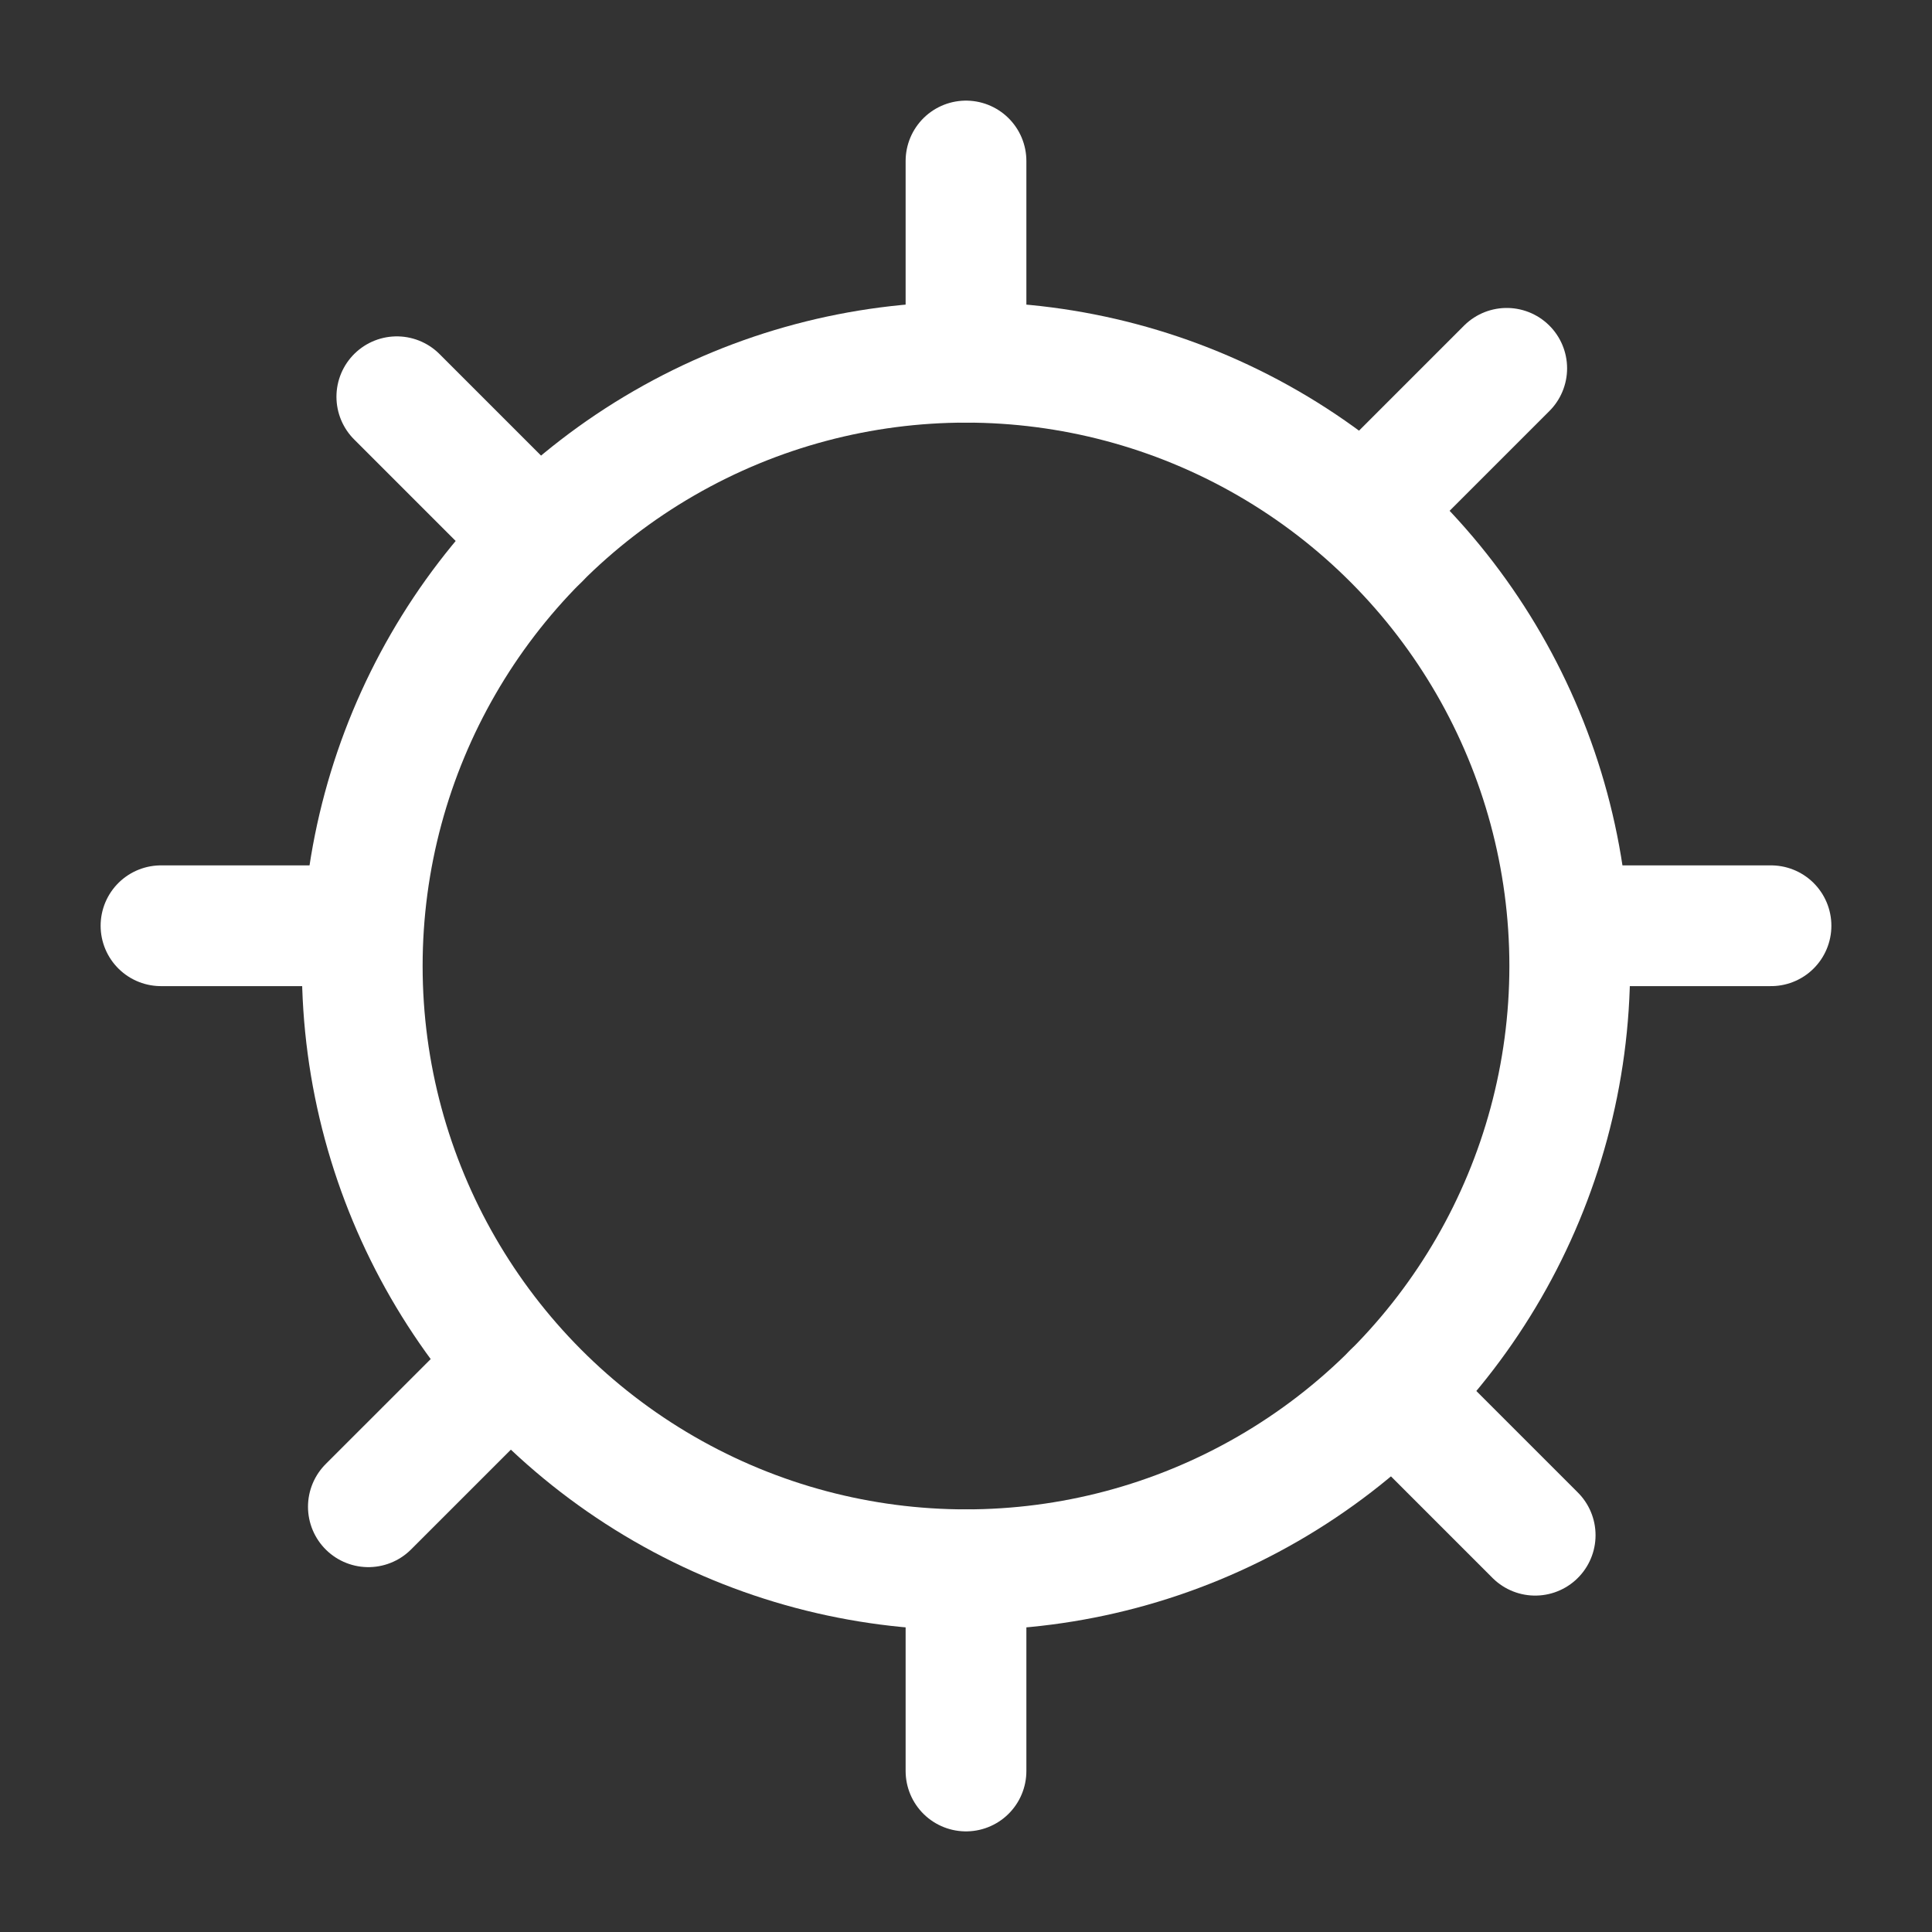
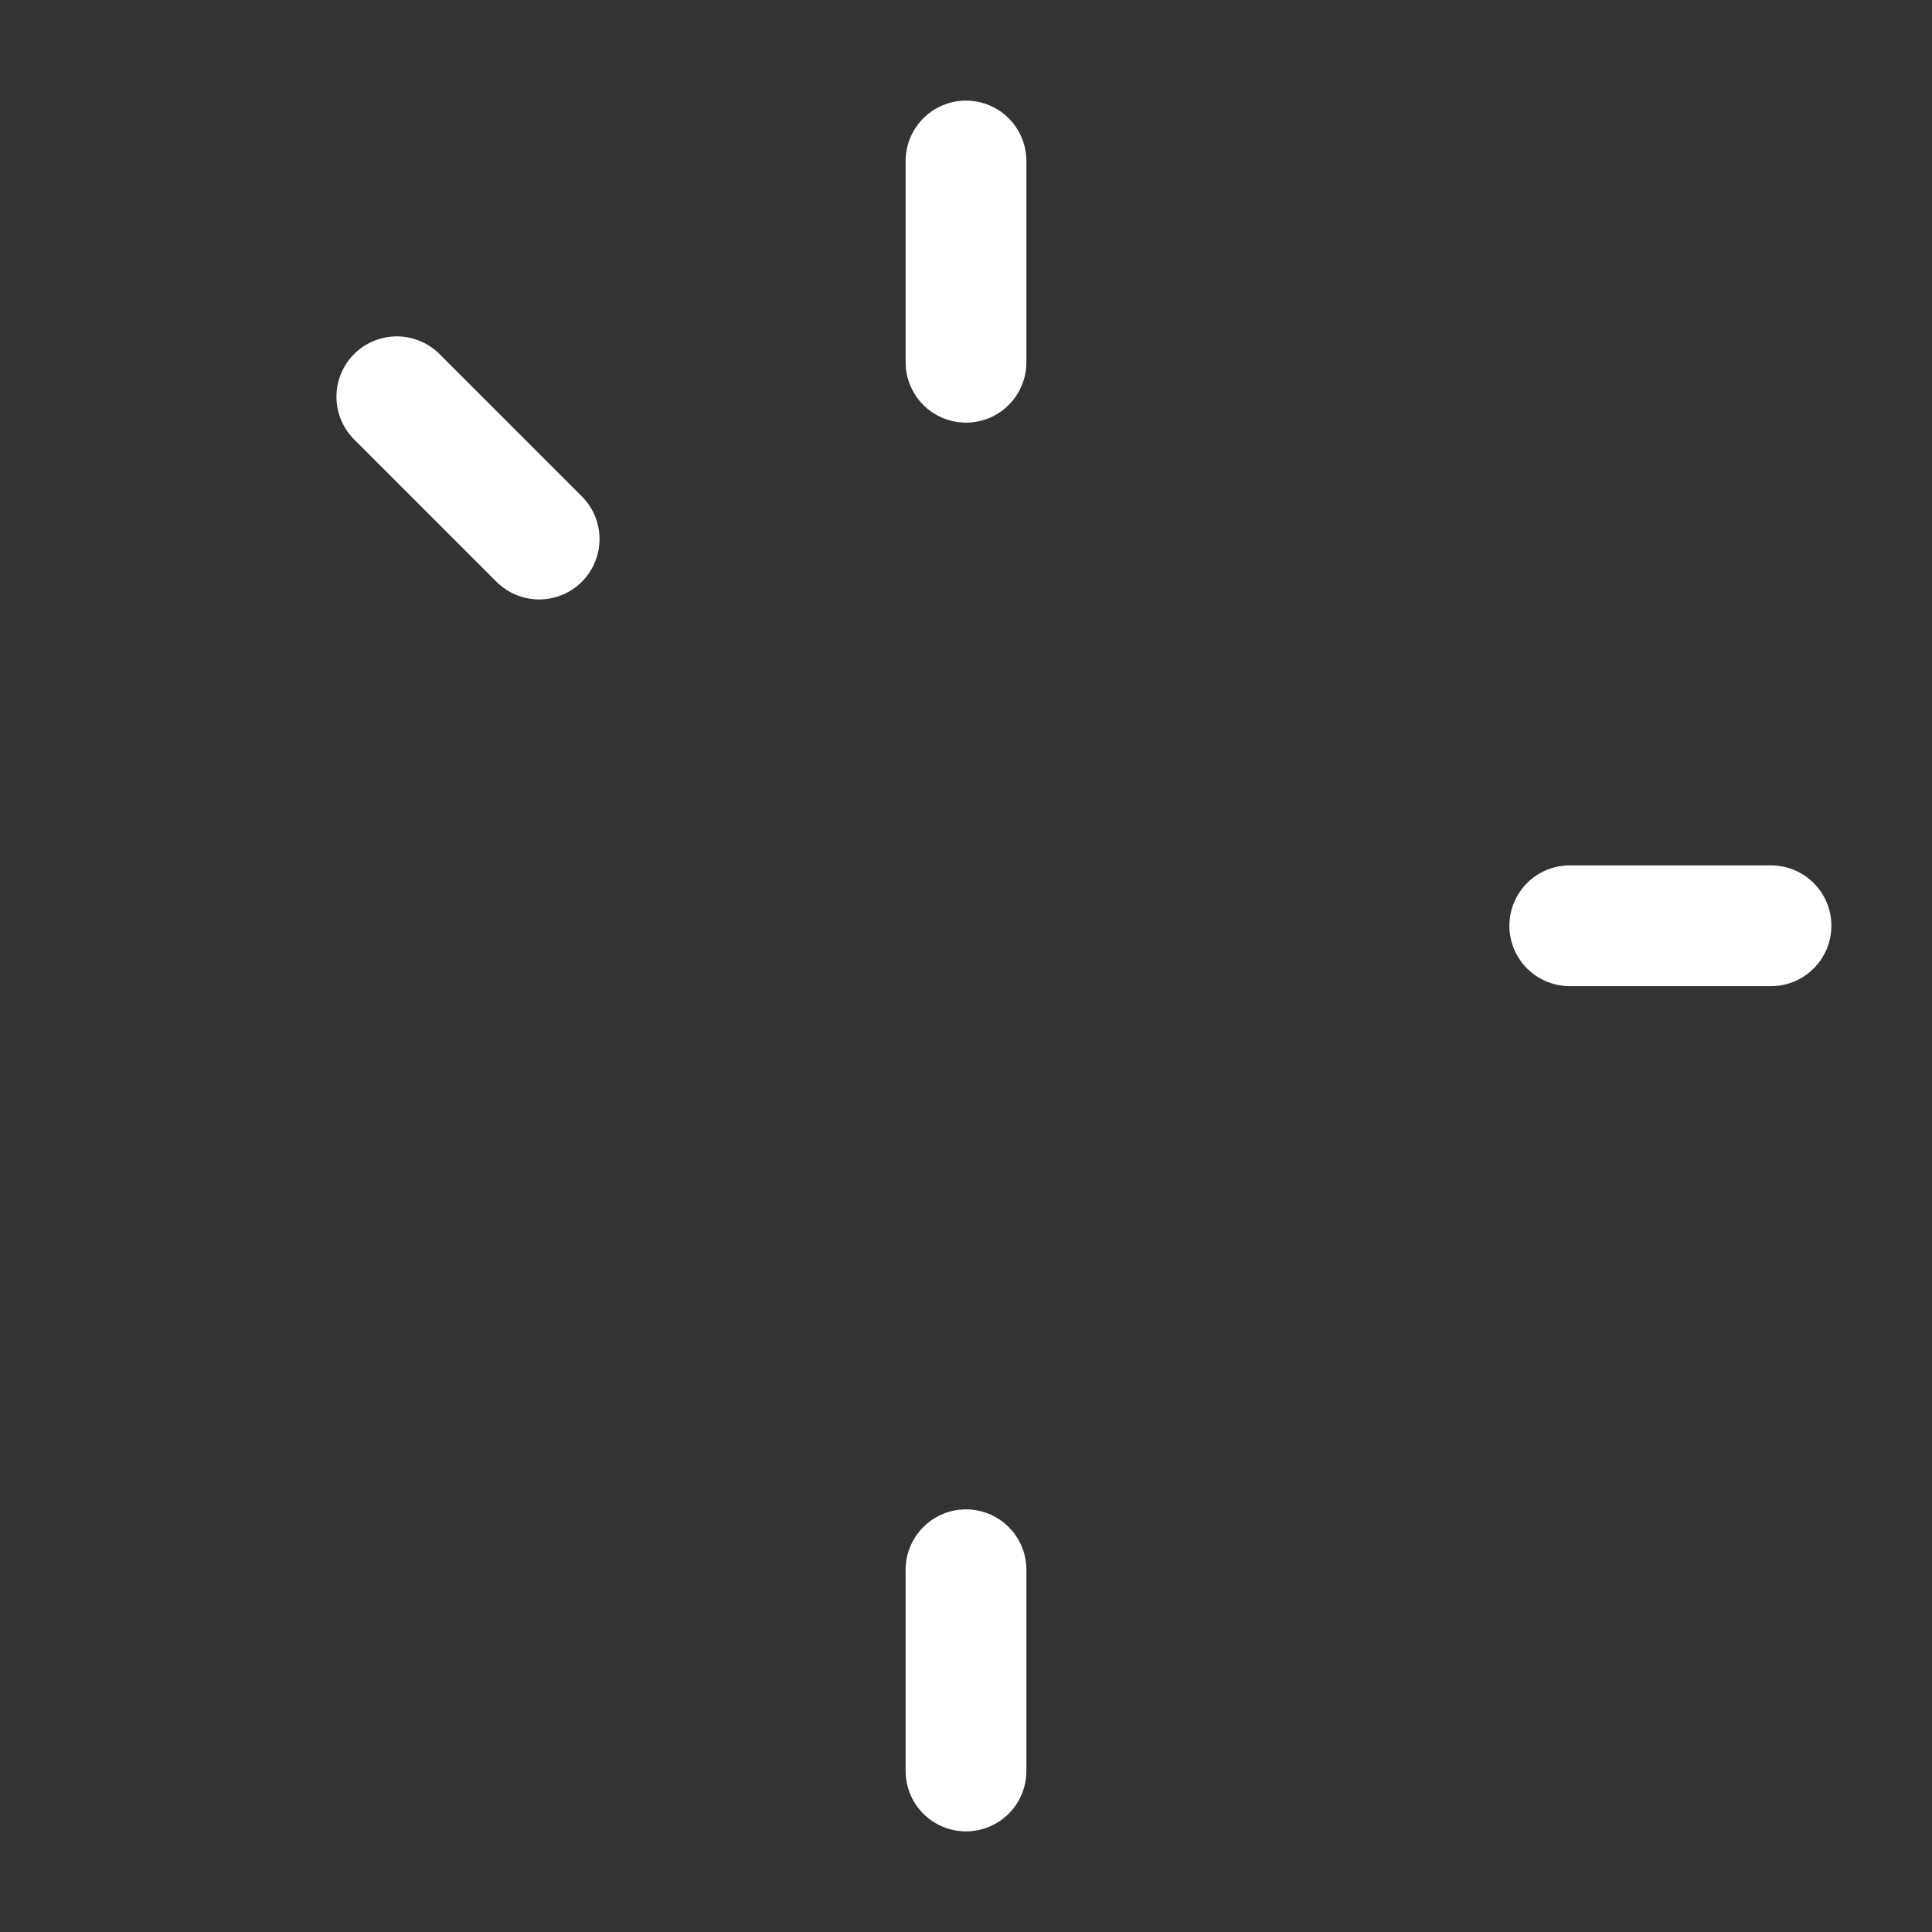
<svg xmlns="http://www.w3.org/2000/svg" width="48" height="48" viewBox="0 0 48 48" fill="none">
  <rect x="0" y="0" width="48" height="48" fill="#333333" stroke="none" />
-   <circle cx="24" cy="24" r="15" stroke="white" stroke-width="3" stroke-linecap="round" stroke-linejoin="round" />
  <path d="M24 39V44" stroke="white" stroke-width="3" stroke-linecap="round" stroke-linejoin="round" />
  <path d="M39 23H44" stroke="white" stroke-width="3" stroke-linecap="round" stroke-linejoin="round" />
-   <path d="M4 23H9" stroke="white" stroke-width="3" stroke-linecap="round" stroke-linejoin="round" />
  <path d="M24 4V9" stroke="white" stroke-width="3" stroke-linecap="round" stroke-linejoin="round" />
-   <path d="M34.605 34.606L38.141 38.142" stroke="white" stroke-width="3" stroke-linecap="round" stroke-linejoin="round" />
-   <path d="M33.898 12.687L37.434 9.151" stroke="white" stroke-width="3" stroke-linecap="round" stroke-linejoin="round" />
-   <path d="M9.152 37.435L12.688 33.9" stroke="white" stroke-width="3" stroke-linecap="round" stroke-linejoin="round" />
  <path d="M9.859 9.857L13.395 13.393" stroke="white" stroke-width="3" stroke-linecap="round" stroke-linejoin="round" />
</svg>